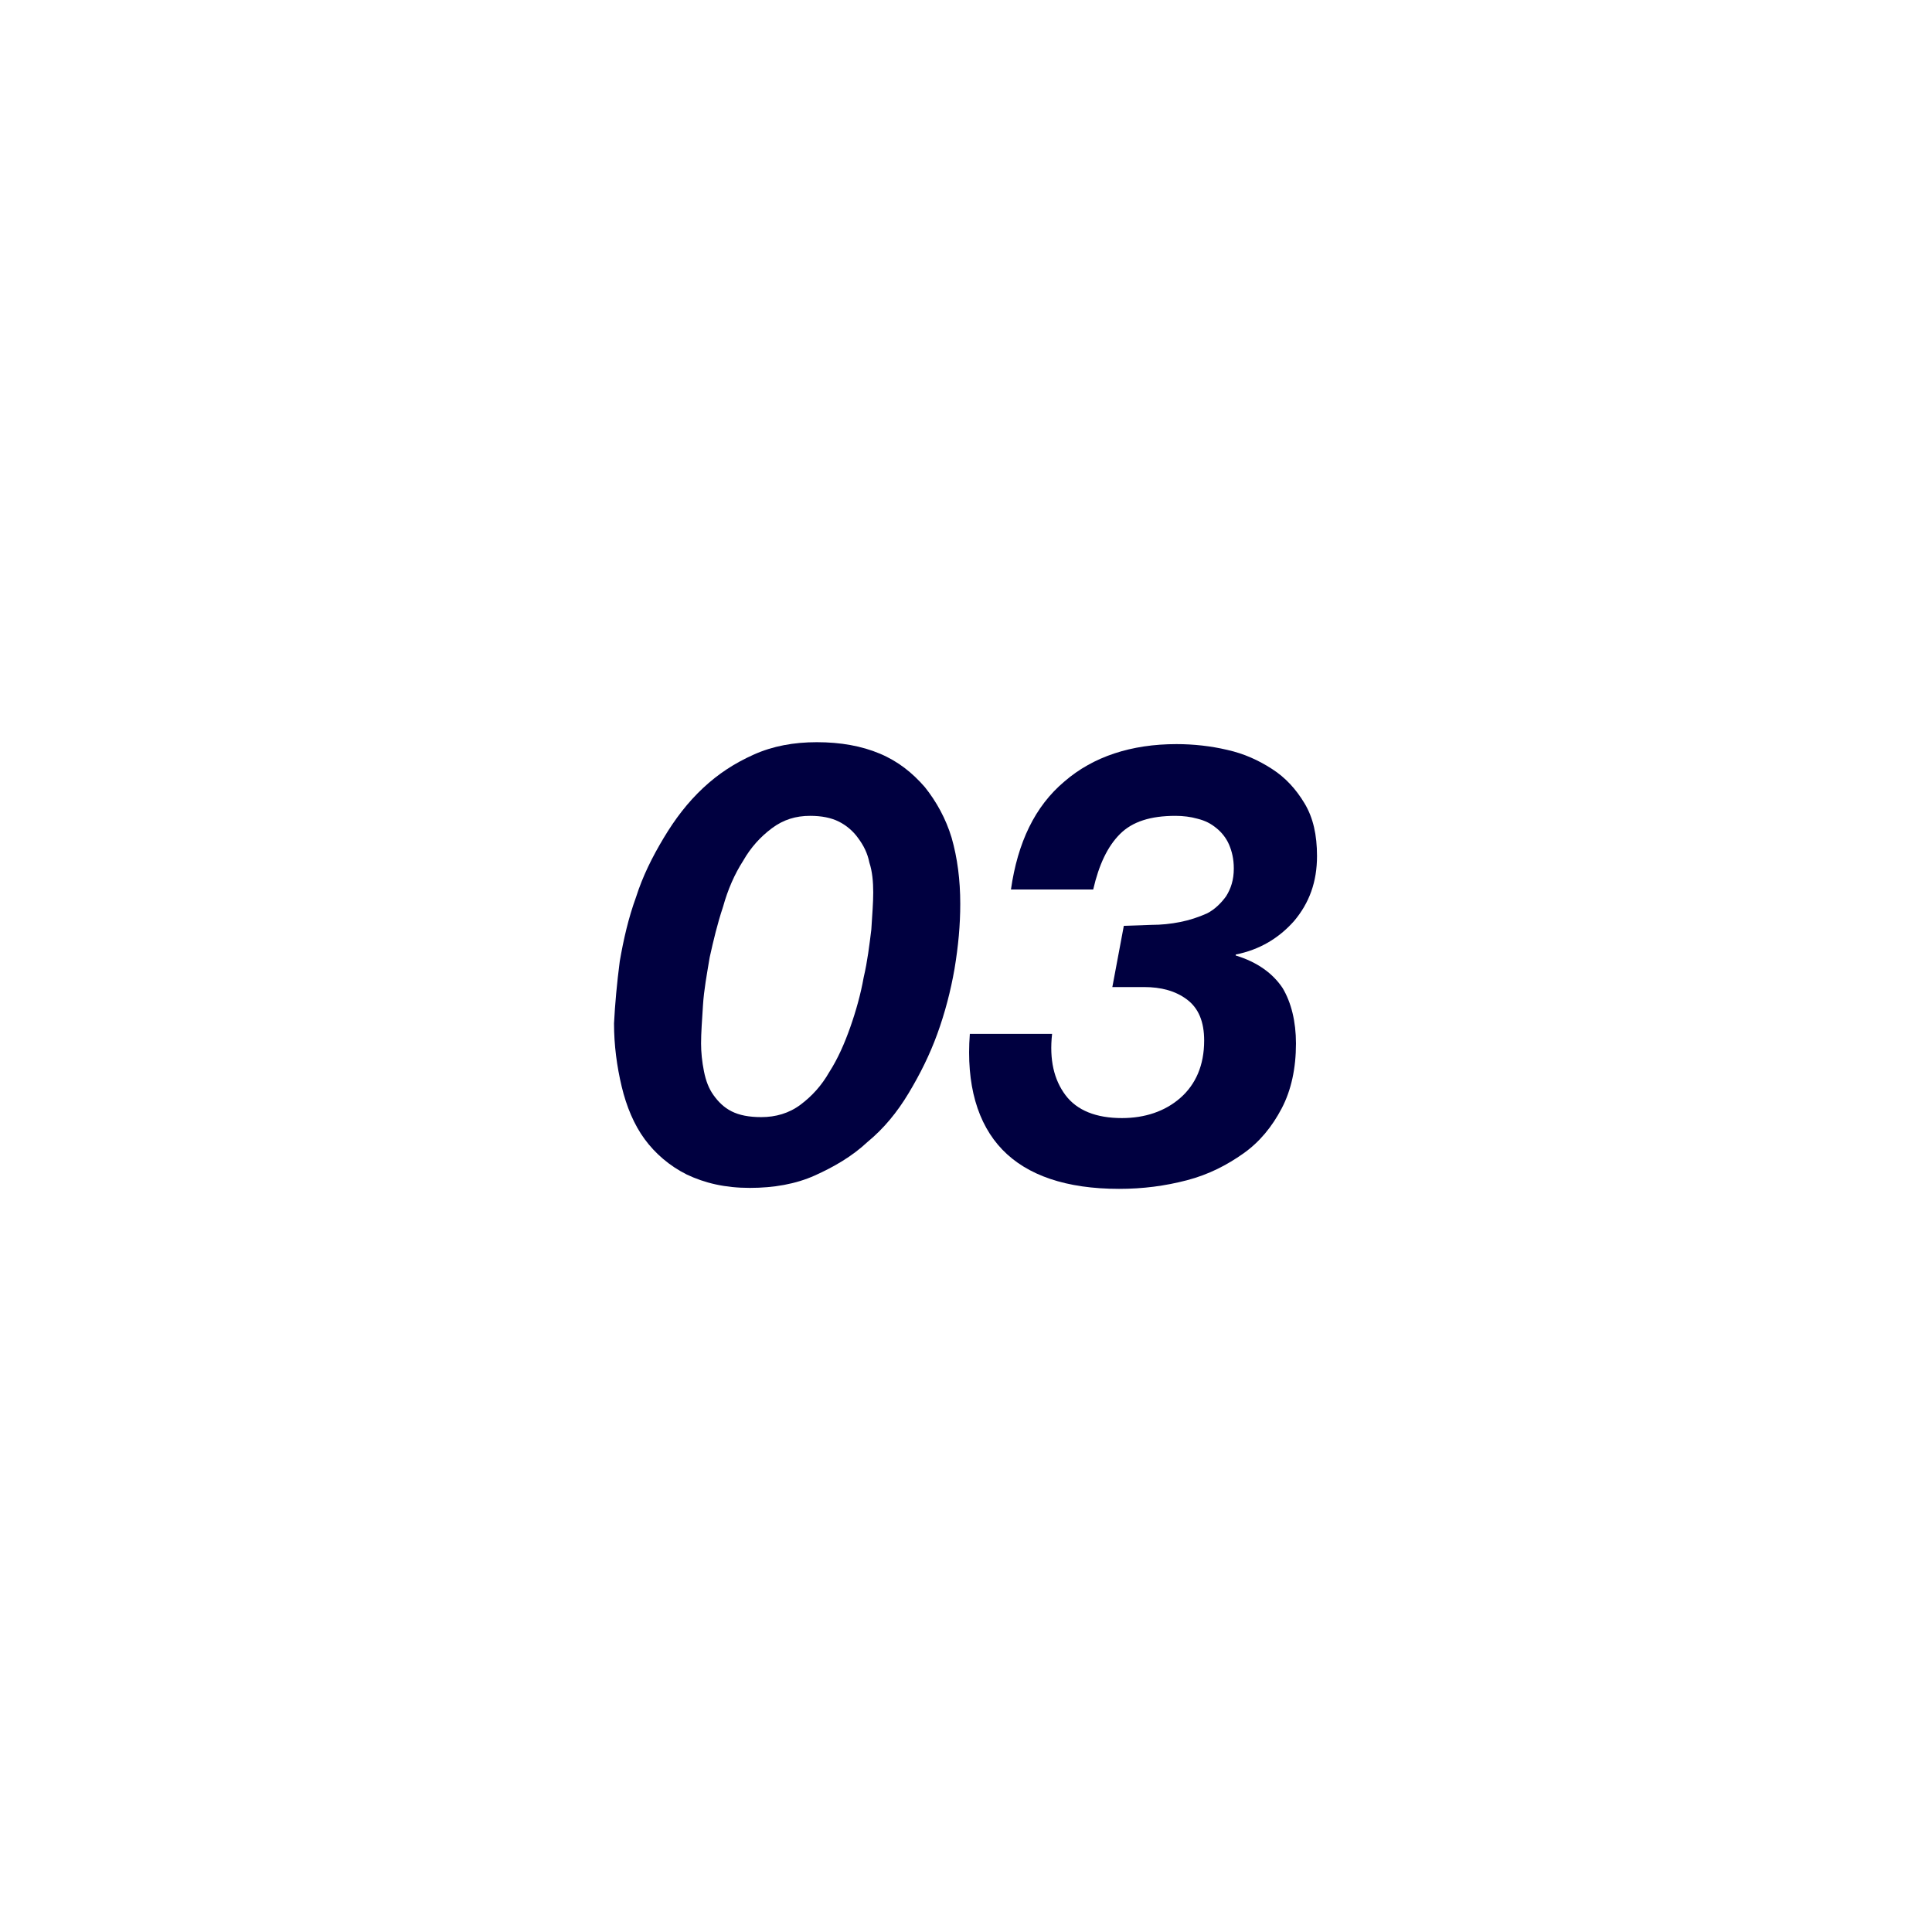
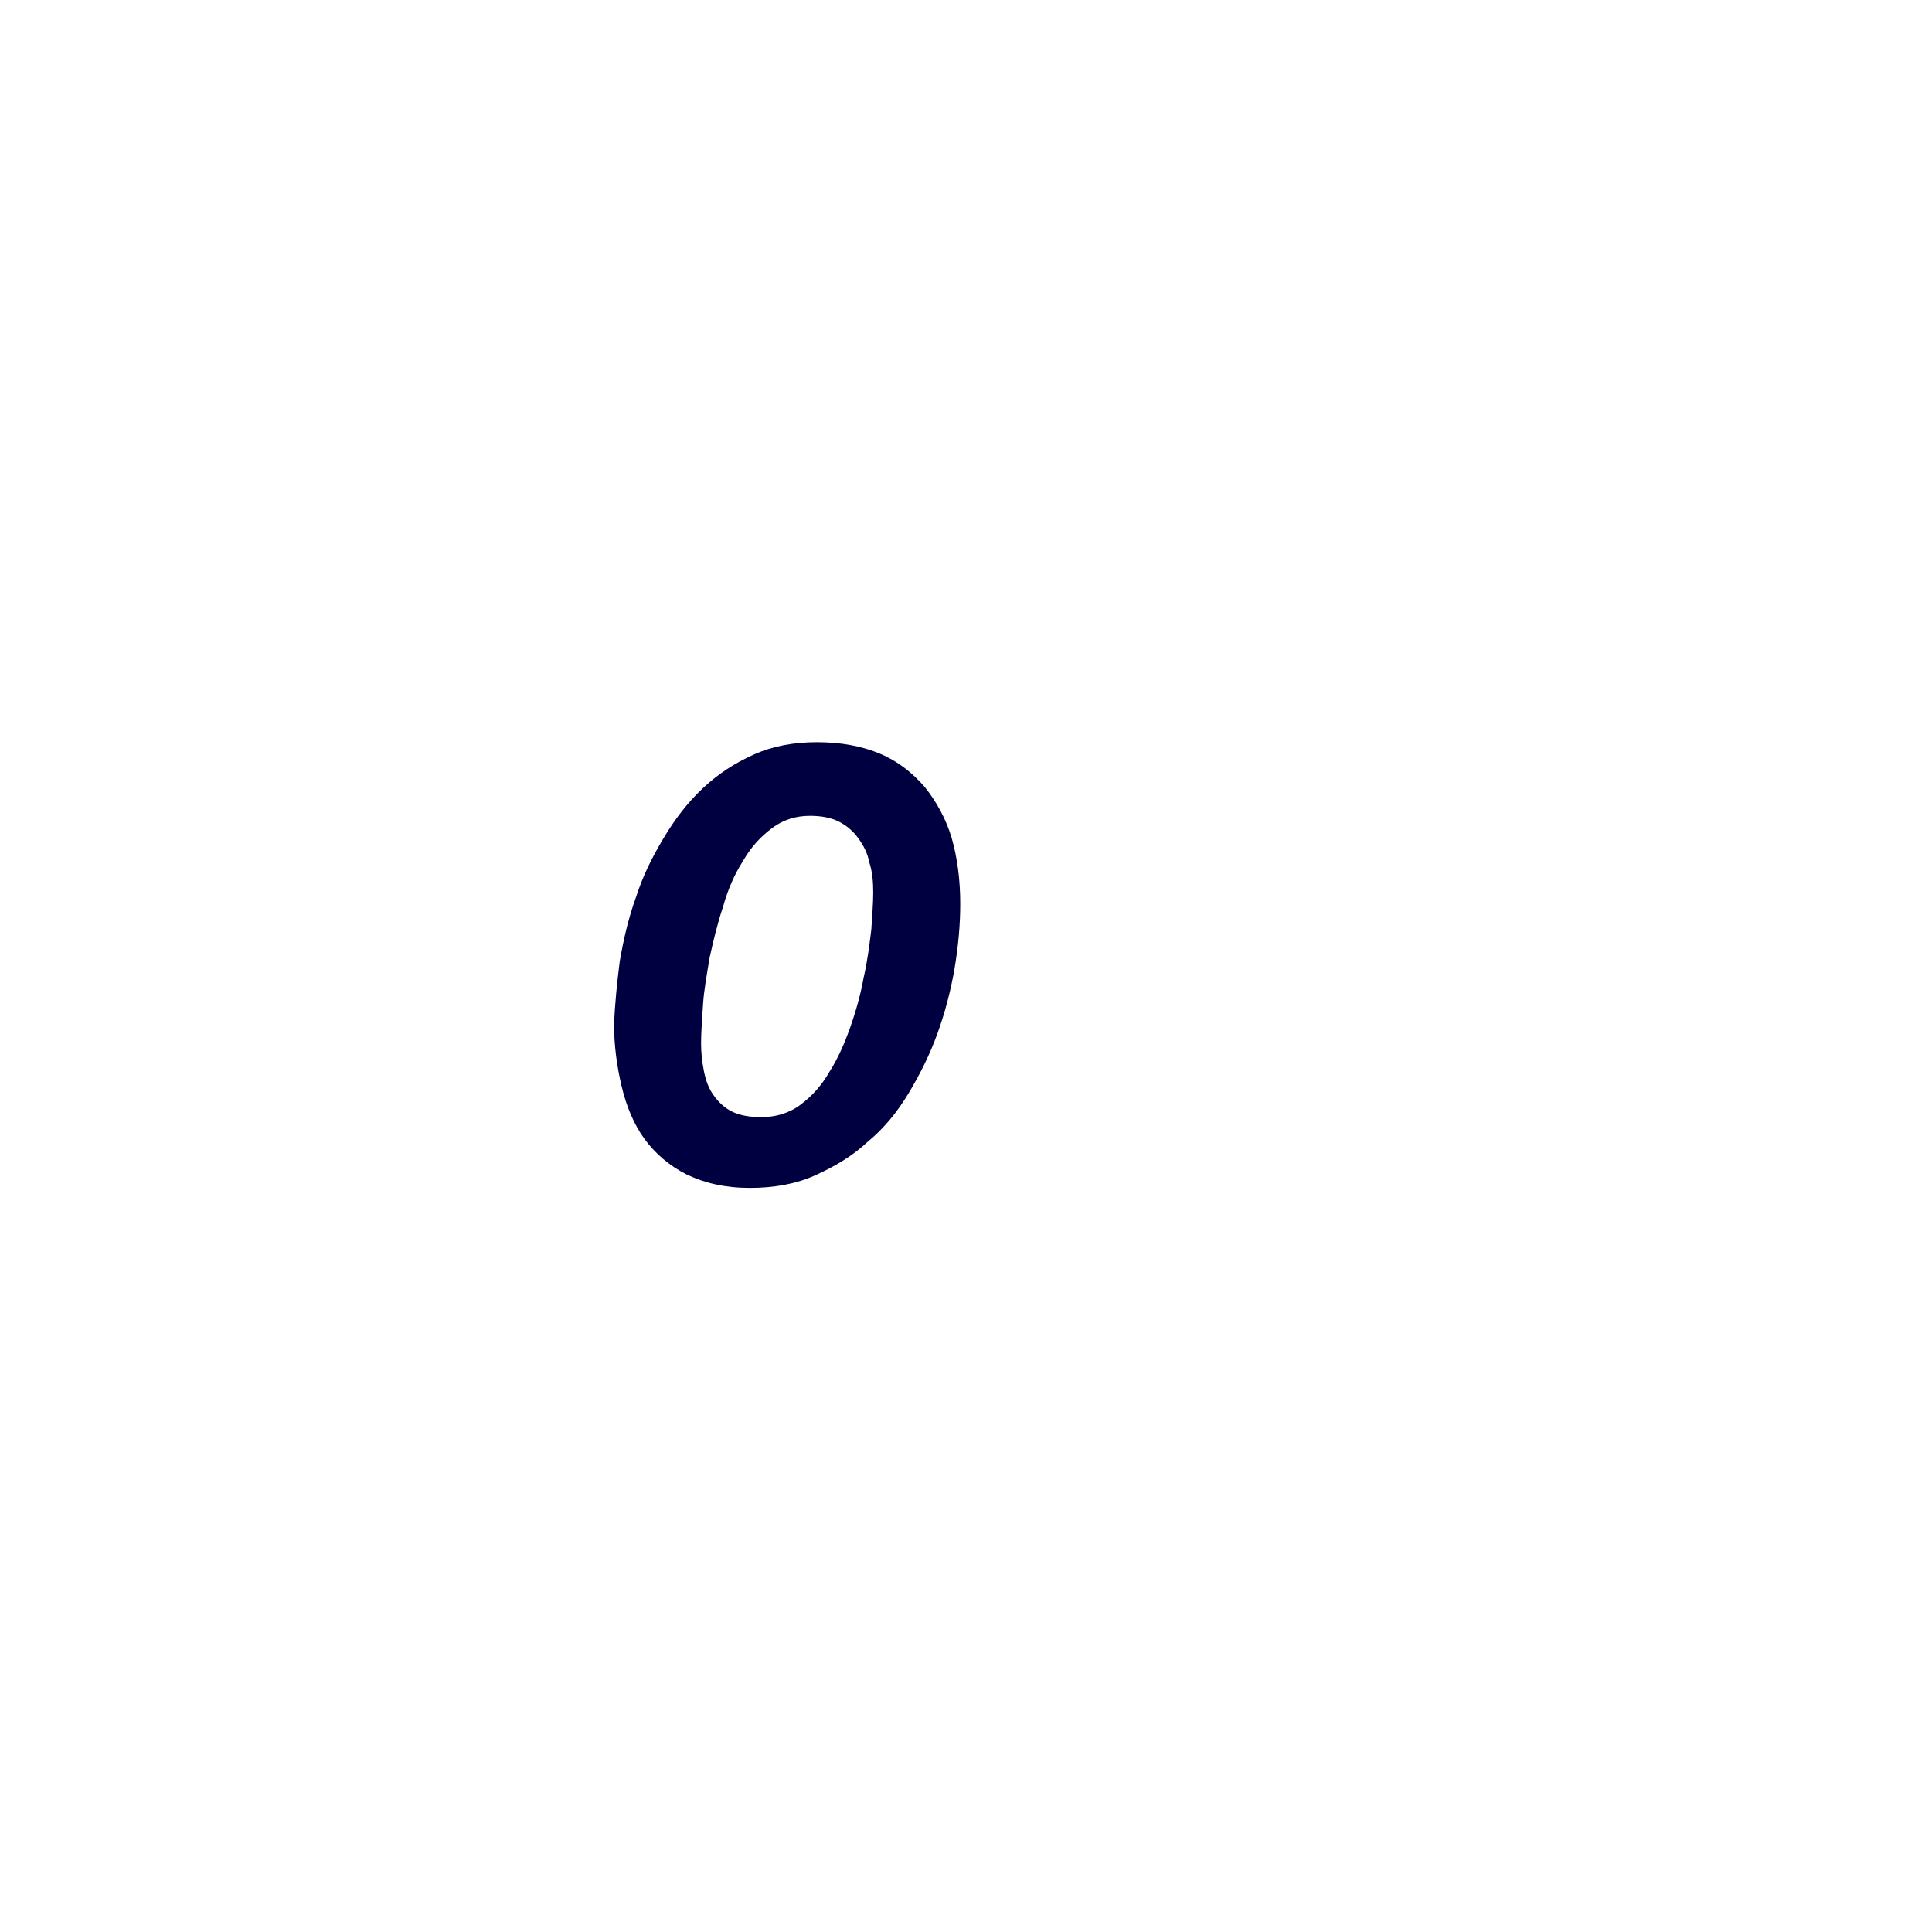
<svg xmlns="http://www.w3.org/2000/svg" version="1.1" id="_レイヤー_2" x="0px" y="0px" viewBox="0 0 202 202" style="enable-background:new 0 0 202 202;" xml:space="preserve">
  <style type="text/css">
	.st0{fill:#000040;}
</style>
  <g>
    <g>
      <path class="st0" d="M64.8,100.5c0.4-2.3,0.9-4.5,1.7-6.7c0.7-2.2,1.7-4.2,2.9-6.2c1.2-2,2.5-3.7,4.1-5.2s3.3-2.6,5.3-3.5    s4.2-1.3,6.6-1.3c2.5,0,4.7,0.4,6.6,1.2c1.9,0.8,3.4,2,4.7,3.5c1.2,1.5,2.2,3.3,2.8,5.3c0.6,2.1,0.9,4.4,0.9,6.9    c0,2.2-0.2,4.4-0.6,6.8c-0.4,2.3-1,4.6-1.8,6.8c-0.8,2.2-1.8,4.2-3,6.2s-2.6,3.7-4.3,5.1c-1.6,1.5-3.5,2.6-5.5,3.5    s-4.3,1.3-6.8,1.3c-2.6,0-4.7-0.5-6.6-1.4c-1.8-0.9-3.3-2.2-4.4-3.7s-1.9-3.4-2.4-5.5s-0.8-4.3-0.8-6.6    C64.3,105,64.5,102.8,64.8,100.5z M73.6,112c0.2,1,0.5,1.8,1,2.5s1.1,1.3,1.9,1.7c0.8,0.4,1.8,0.6,3.1,0.6c1.5,0,2.9-0.4,4.1-1.3    s2.2-2,3-3.4c0.9-1.4,1.6-3,2.2-4.7s1.1-3.5,1.4-5.2c0.4-1.7,0.6-3.4,0.8-5c0.1-1.6,0.2-2.8,0.2-3.9s-0.1-2.2-0.4-3.1    c-0.2-1-0.6-1.8-1.2-2.6c-0.5-0.7-1.2-1.3-2-1.7c-0.8-0.4-1.8-0.6-3-0.6c-1.5,0-2.8,0.4-4,1.3s-2.2,2-3,3.4    c-0.9,1.4-1.6,3-2.1,4.8c-0.6,1.8-1,3.5-1.4,5.3c-0.3,1.8-0.6,3.4-0.7,5s-0.2,2.9-0.2,4C73.3,110,73.4,111,73.6,112z" />
-       <path class="st0" d="M120.4,96.7c1,0,2-0.1,3-0.3c1-0.2,1.9-0.5,2.8-0.9c0.8-0.4,1.5-1.1,2-1.8c0.5-0.8,0.8-1.7,0.8-2.9    c0-1-0.2-1.8-0.5-2.5s-0.8-1.3-1.3-1.7c-0.6-0.5-1.2-0.8-2-1c-0.7-0.2-1.5-0.3-2.3-0.3c-2.6,0-4.5,0.6-5.8,1.9s-2.2,3.2-2.8,5.8    h-8.6c0.7-4.9,2.5-8.7,5.6-11.3c3-2.6,7-3.9,11.7-3.9c1.8,0,3.6,0.2,5.3,0.6c1.8,0.4,3.3,1.1,4.7,2s2.5,2.1,3.4,3.6    s1.3,3.3,1.3,5.5c0,2.7-0.8,4.9-2.4,6.8c-1.6,1.8-3.6,3-6.1,3.5v0.1c2.3,0.7,3.9,1.9,4.9,3.4c0.9,1.5,1.4,3.5,1.4,5.8    c0,2.6-0.5,4.9-1.5,6.8s-2.3,3.5-4,4.7s-3.6,2.2-5.9,2.8s-4.6,0.9-7.1,0.9c-5.5,0-9.6-1.4-12.2-4.1s-3.8-6.8-3.4-12.1h8.6    c-0.3,2.7,0.2,4.8,1.4,6.4c1.2,1.6,3.2,2.4,5.9,2.4c2.4,0,4.5-0.7,6.1-2.1s2.5-3.4,2.5-6c0-2-0.6-3.4-1.8-4.3    c-1.2-0.9-2.7-1.3-4.5-1.3h-3.3l1.2-6.4L120.4,96.7L120.4,96.7z" />
    </g>
  </g>
</svg>